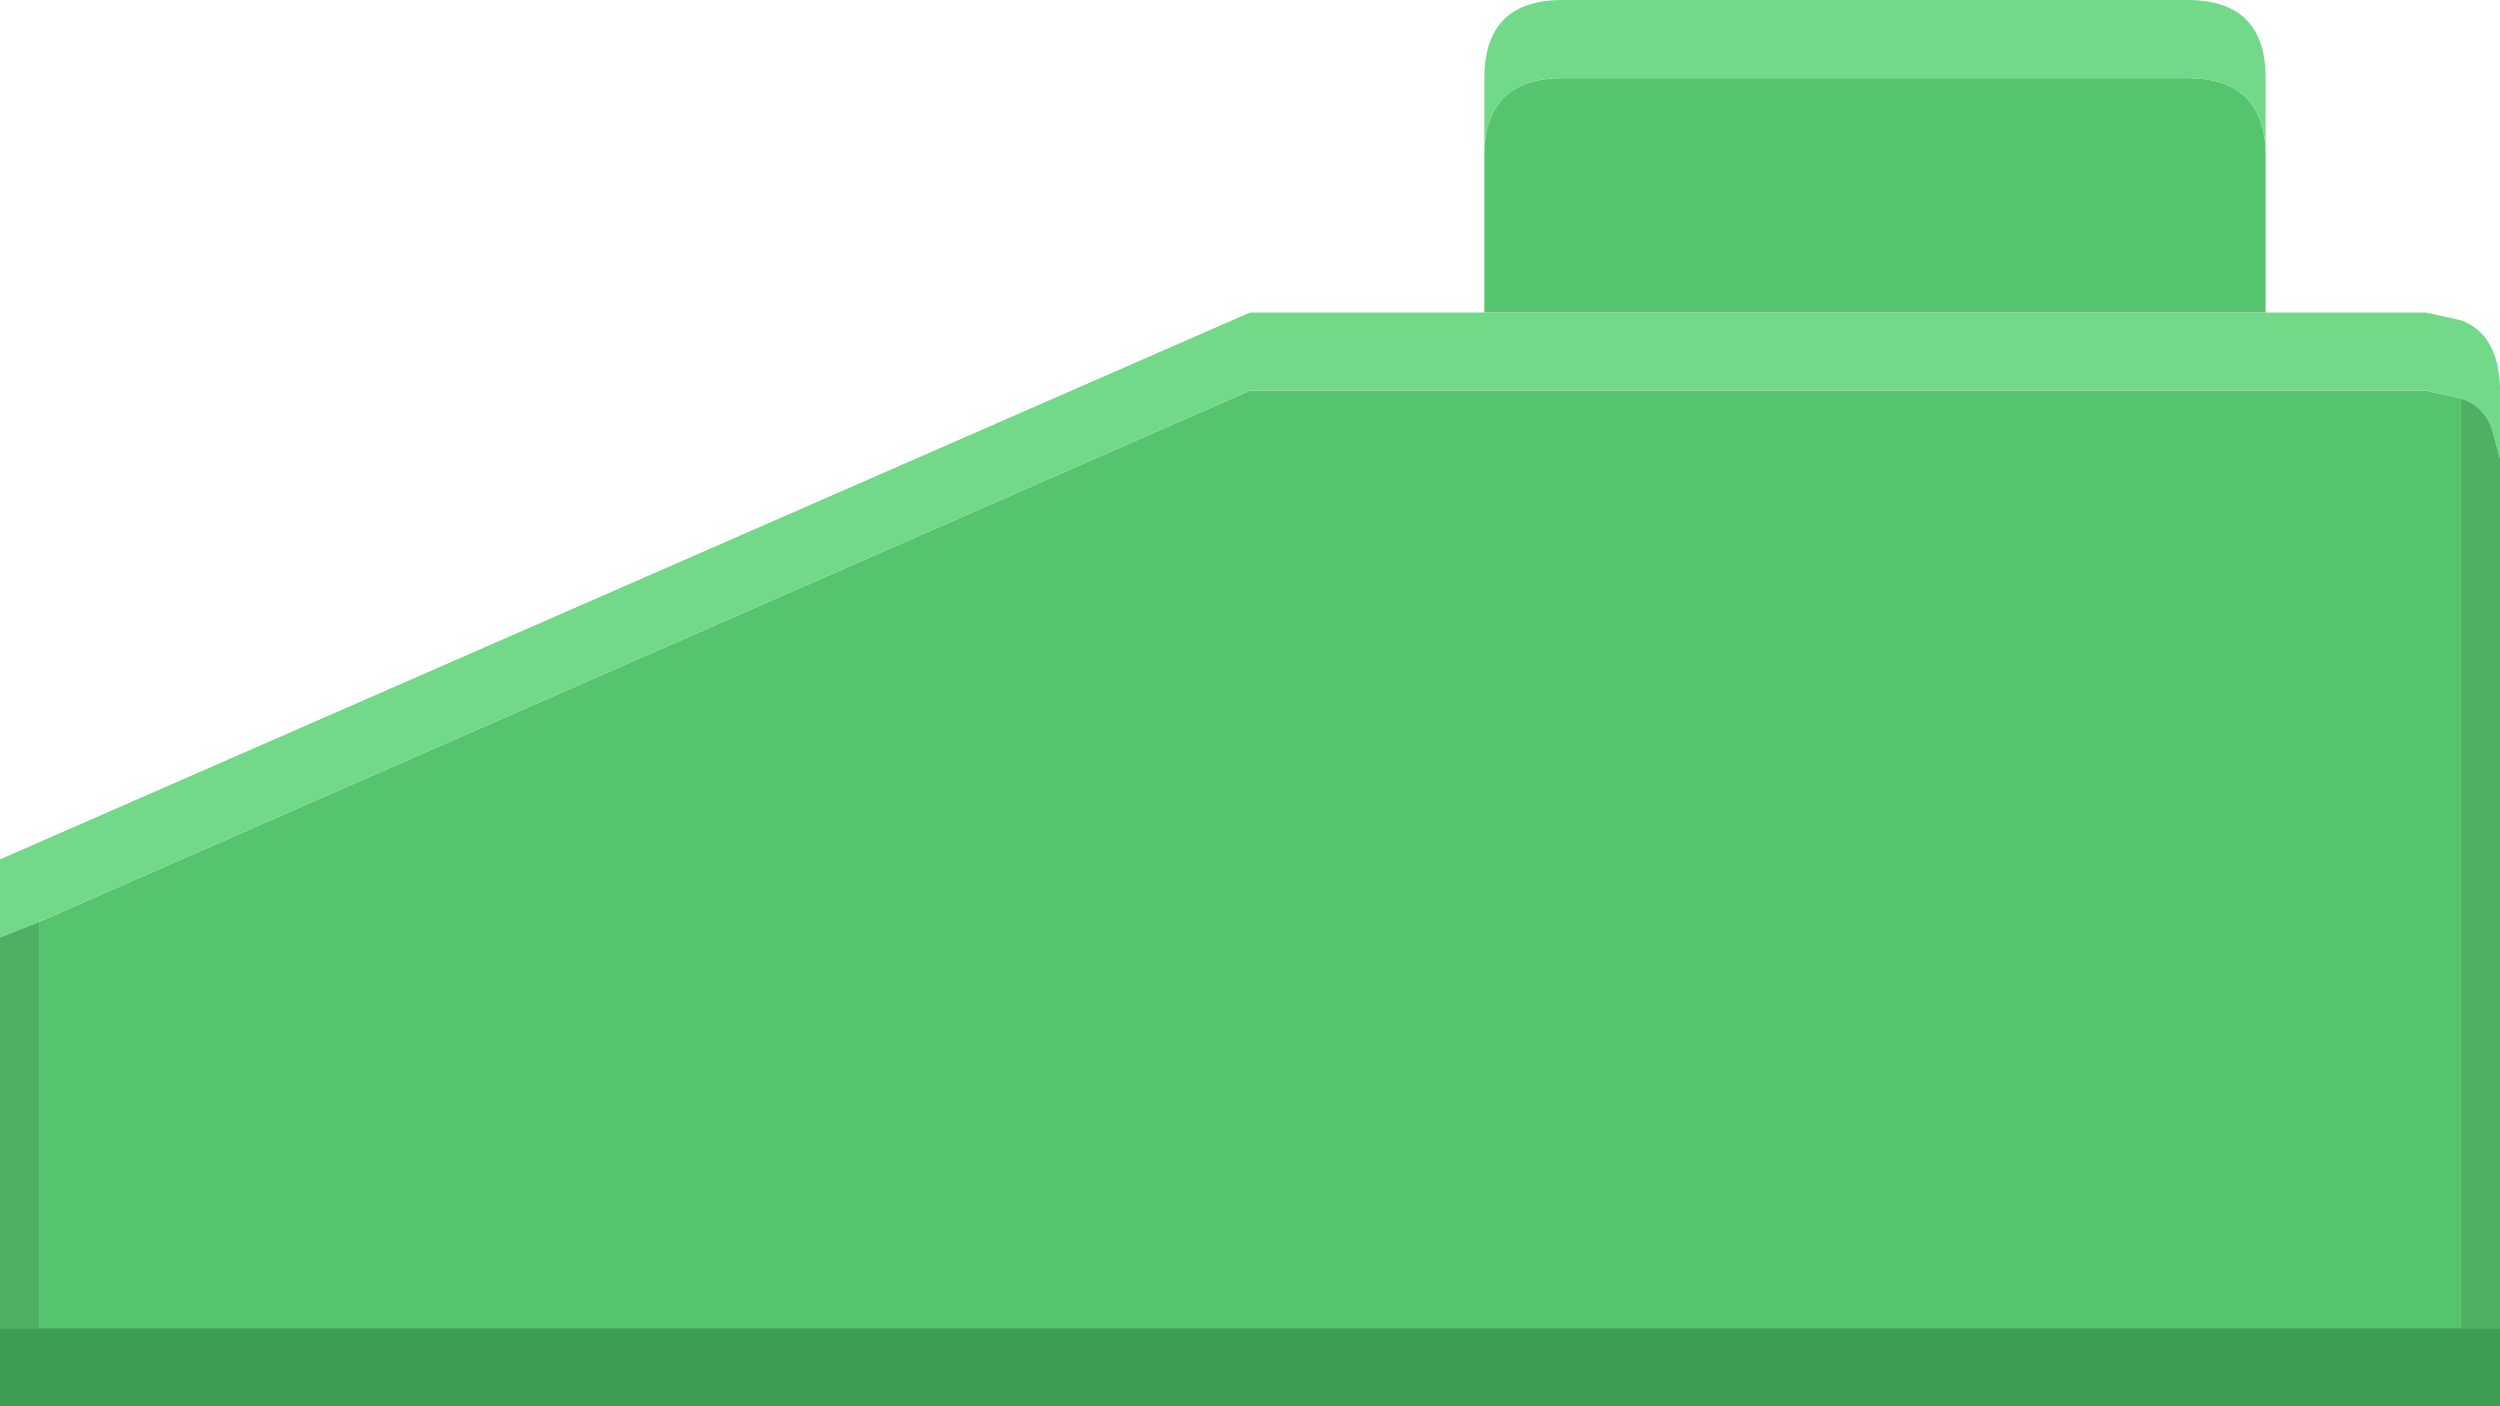
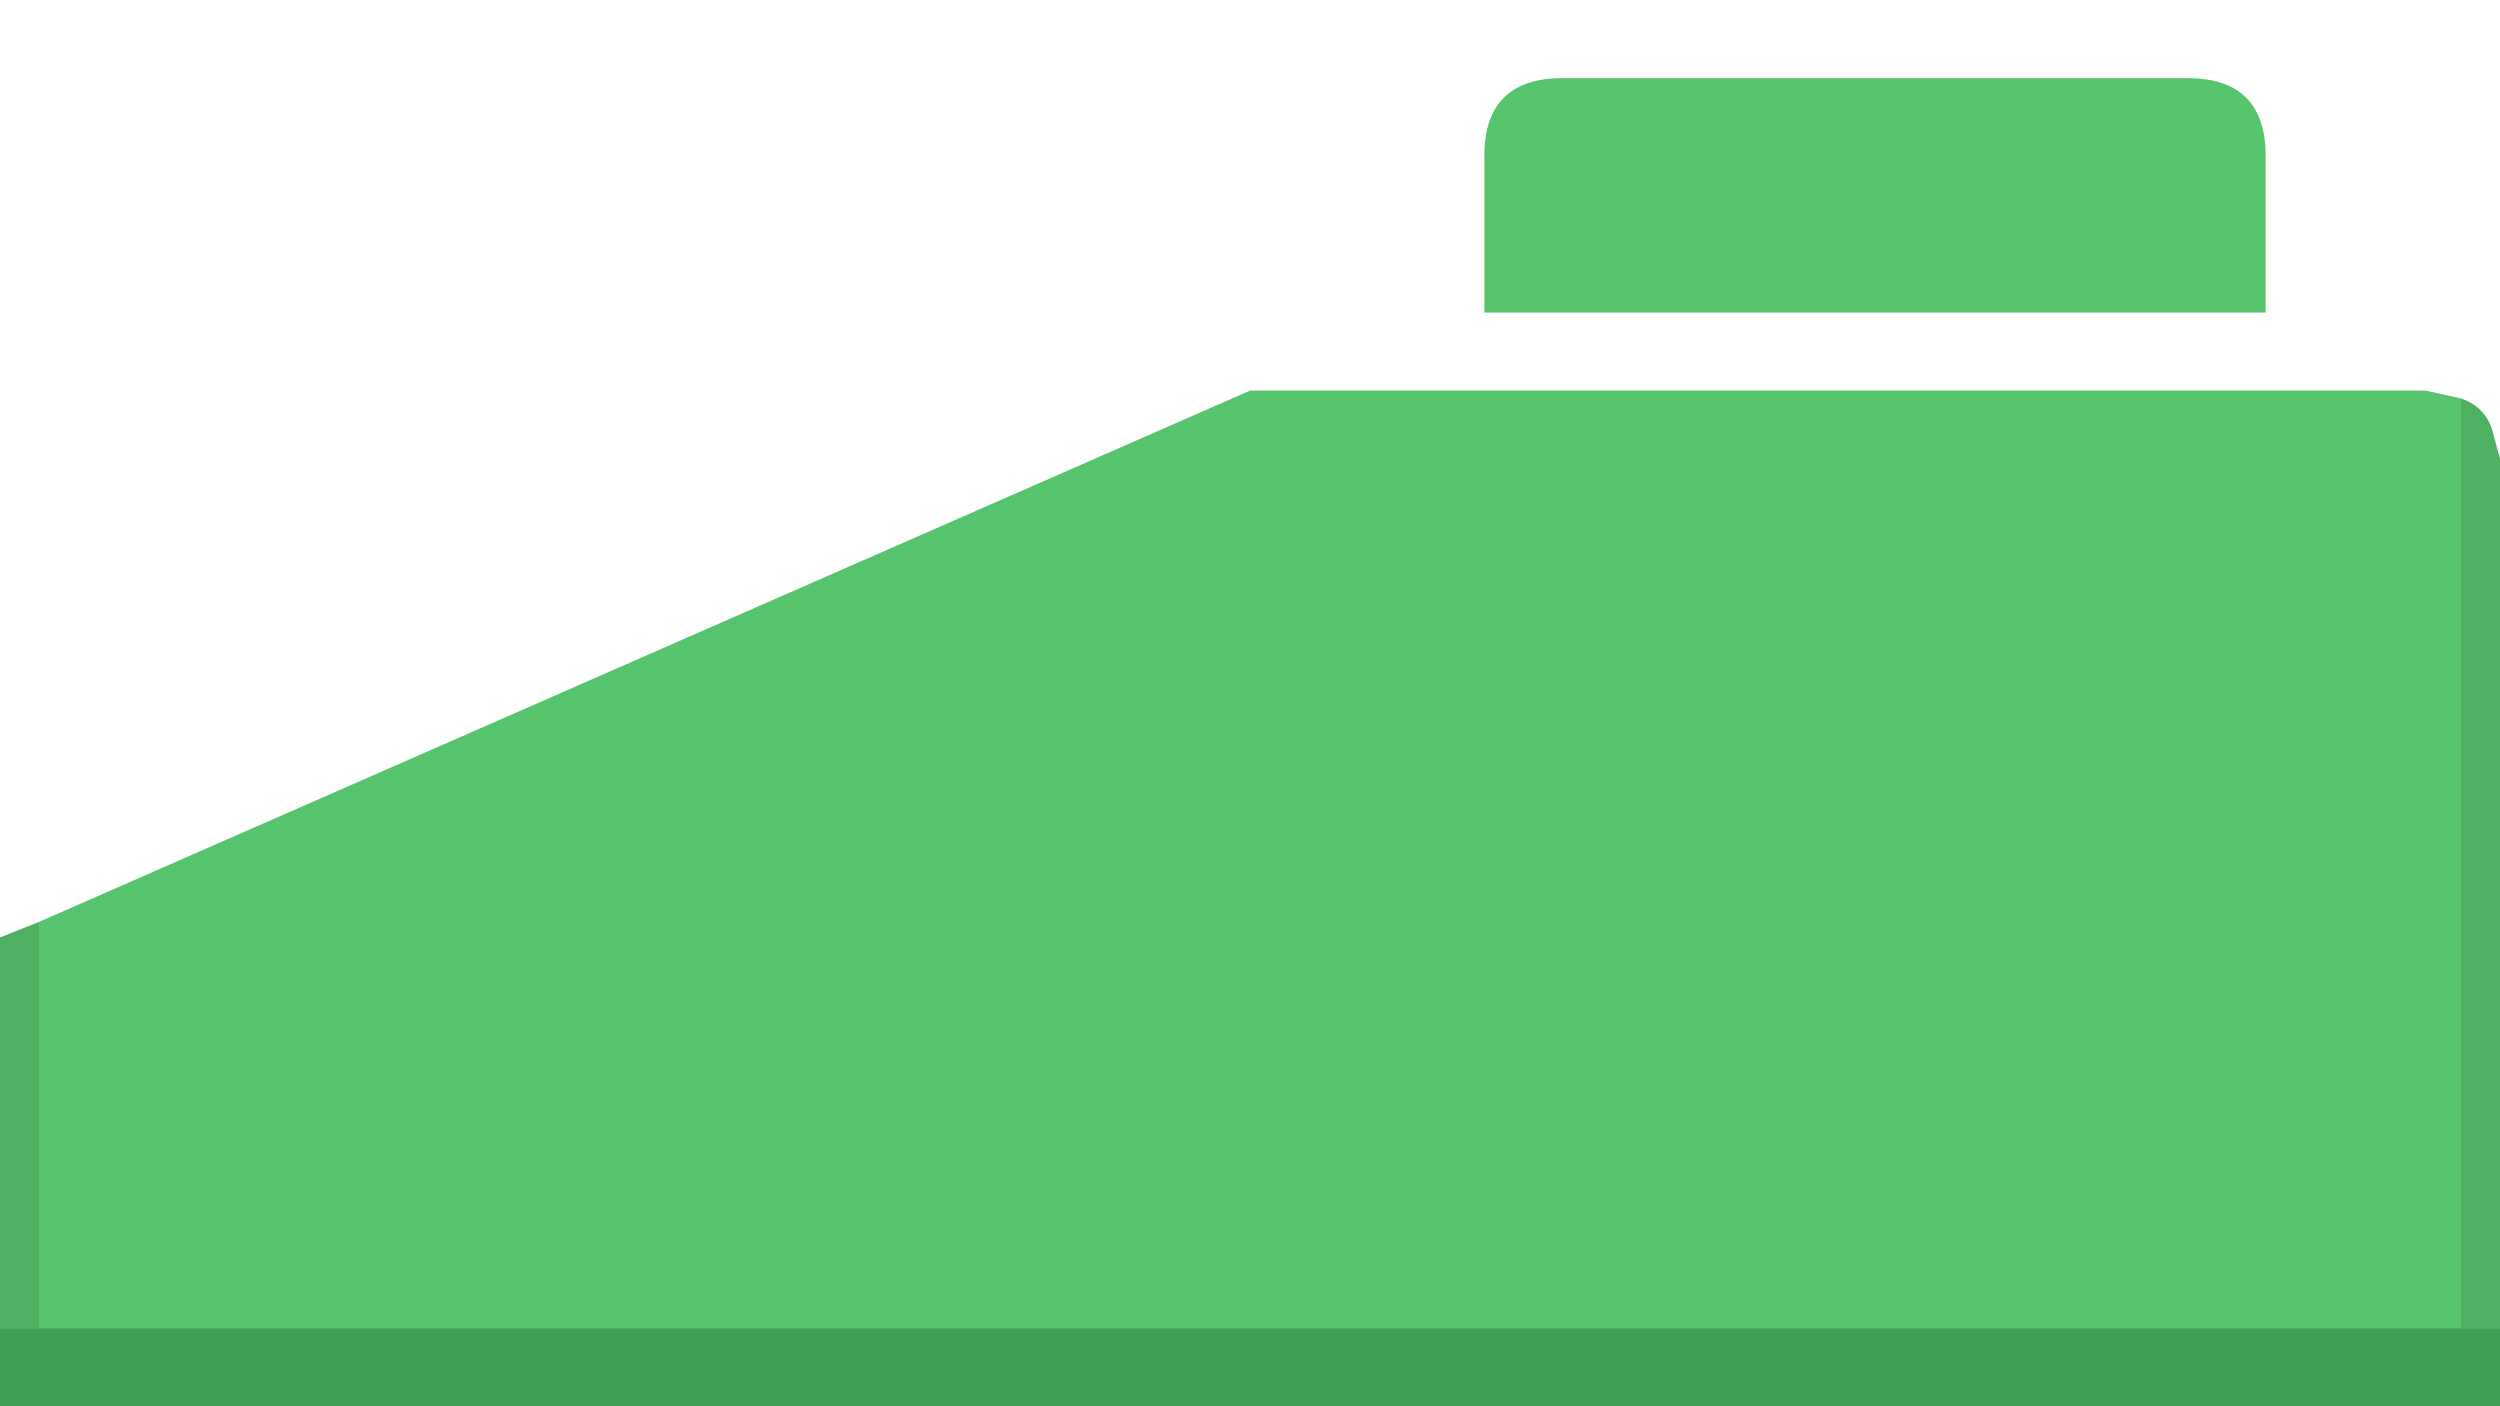
<svg xmlns="http://www.w3.org/2000/svg" width="64" height="36">
  <defs />
  <g>
    <path stroke="none" fill="#56C46D" d="M38 3.9 Q38.05 2 40 2 L56 2 Q57.95 2 58 3.9 L58 8 38 8 38 3.9 M1 23.6 L32 10 62.1 10 63 10.2 63 34 1 34 1 23.6" />
-     <path stroke="none" fill="#71D987" d="M1 23.6 L0 24 0 22 32 8 38 8 58 8 62.1 8 63 8.2 Q63.95 8.55 64 9.9 L64 11.75 63.8 11 Q63.6 10.4 63 10.2 L62.1 10 32 10 1 23.6 M58 3.9 Q57.95 2 56 2 L40 2 Q38.05 2 38 3.9 L38 2 Q38 0 40 0 L56 0 Q58 0 58 2 L58 3.9" />
    <path stroke="none" fill="#4EB162" d="M0 24 L1 23.6 1 34 0 34 0 24 M63 10.2 Q63.6 10.4 63.8 11 L64 11.75 64 34 63 34 63 10.2" />
    <path stroke="none" fill="#3D9F51" d="M64 34 L64 36 0 36 0 34 1 34 63 34 64 34" />
  </g>
</svg>